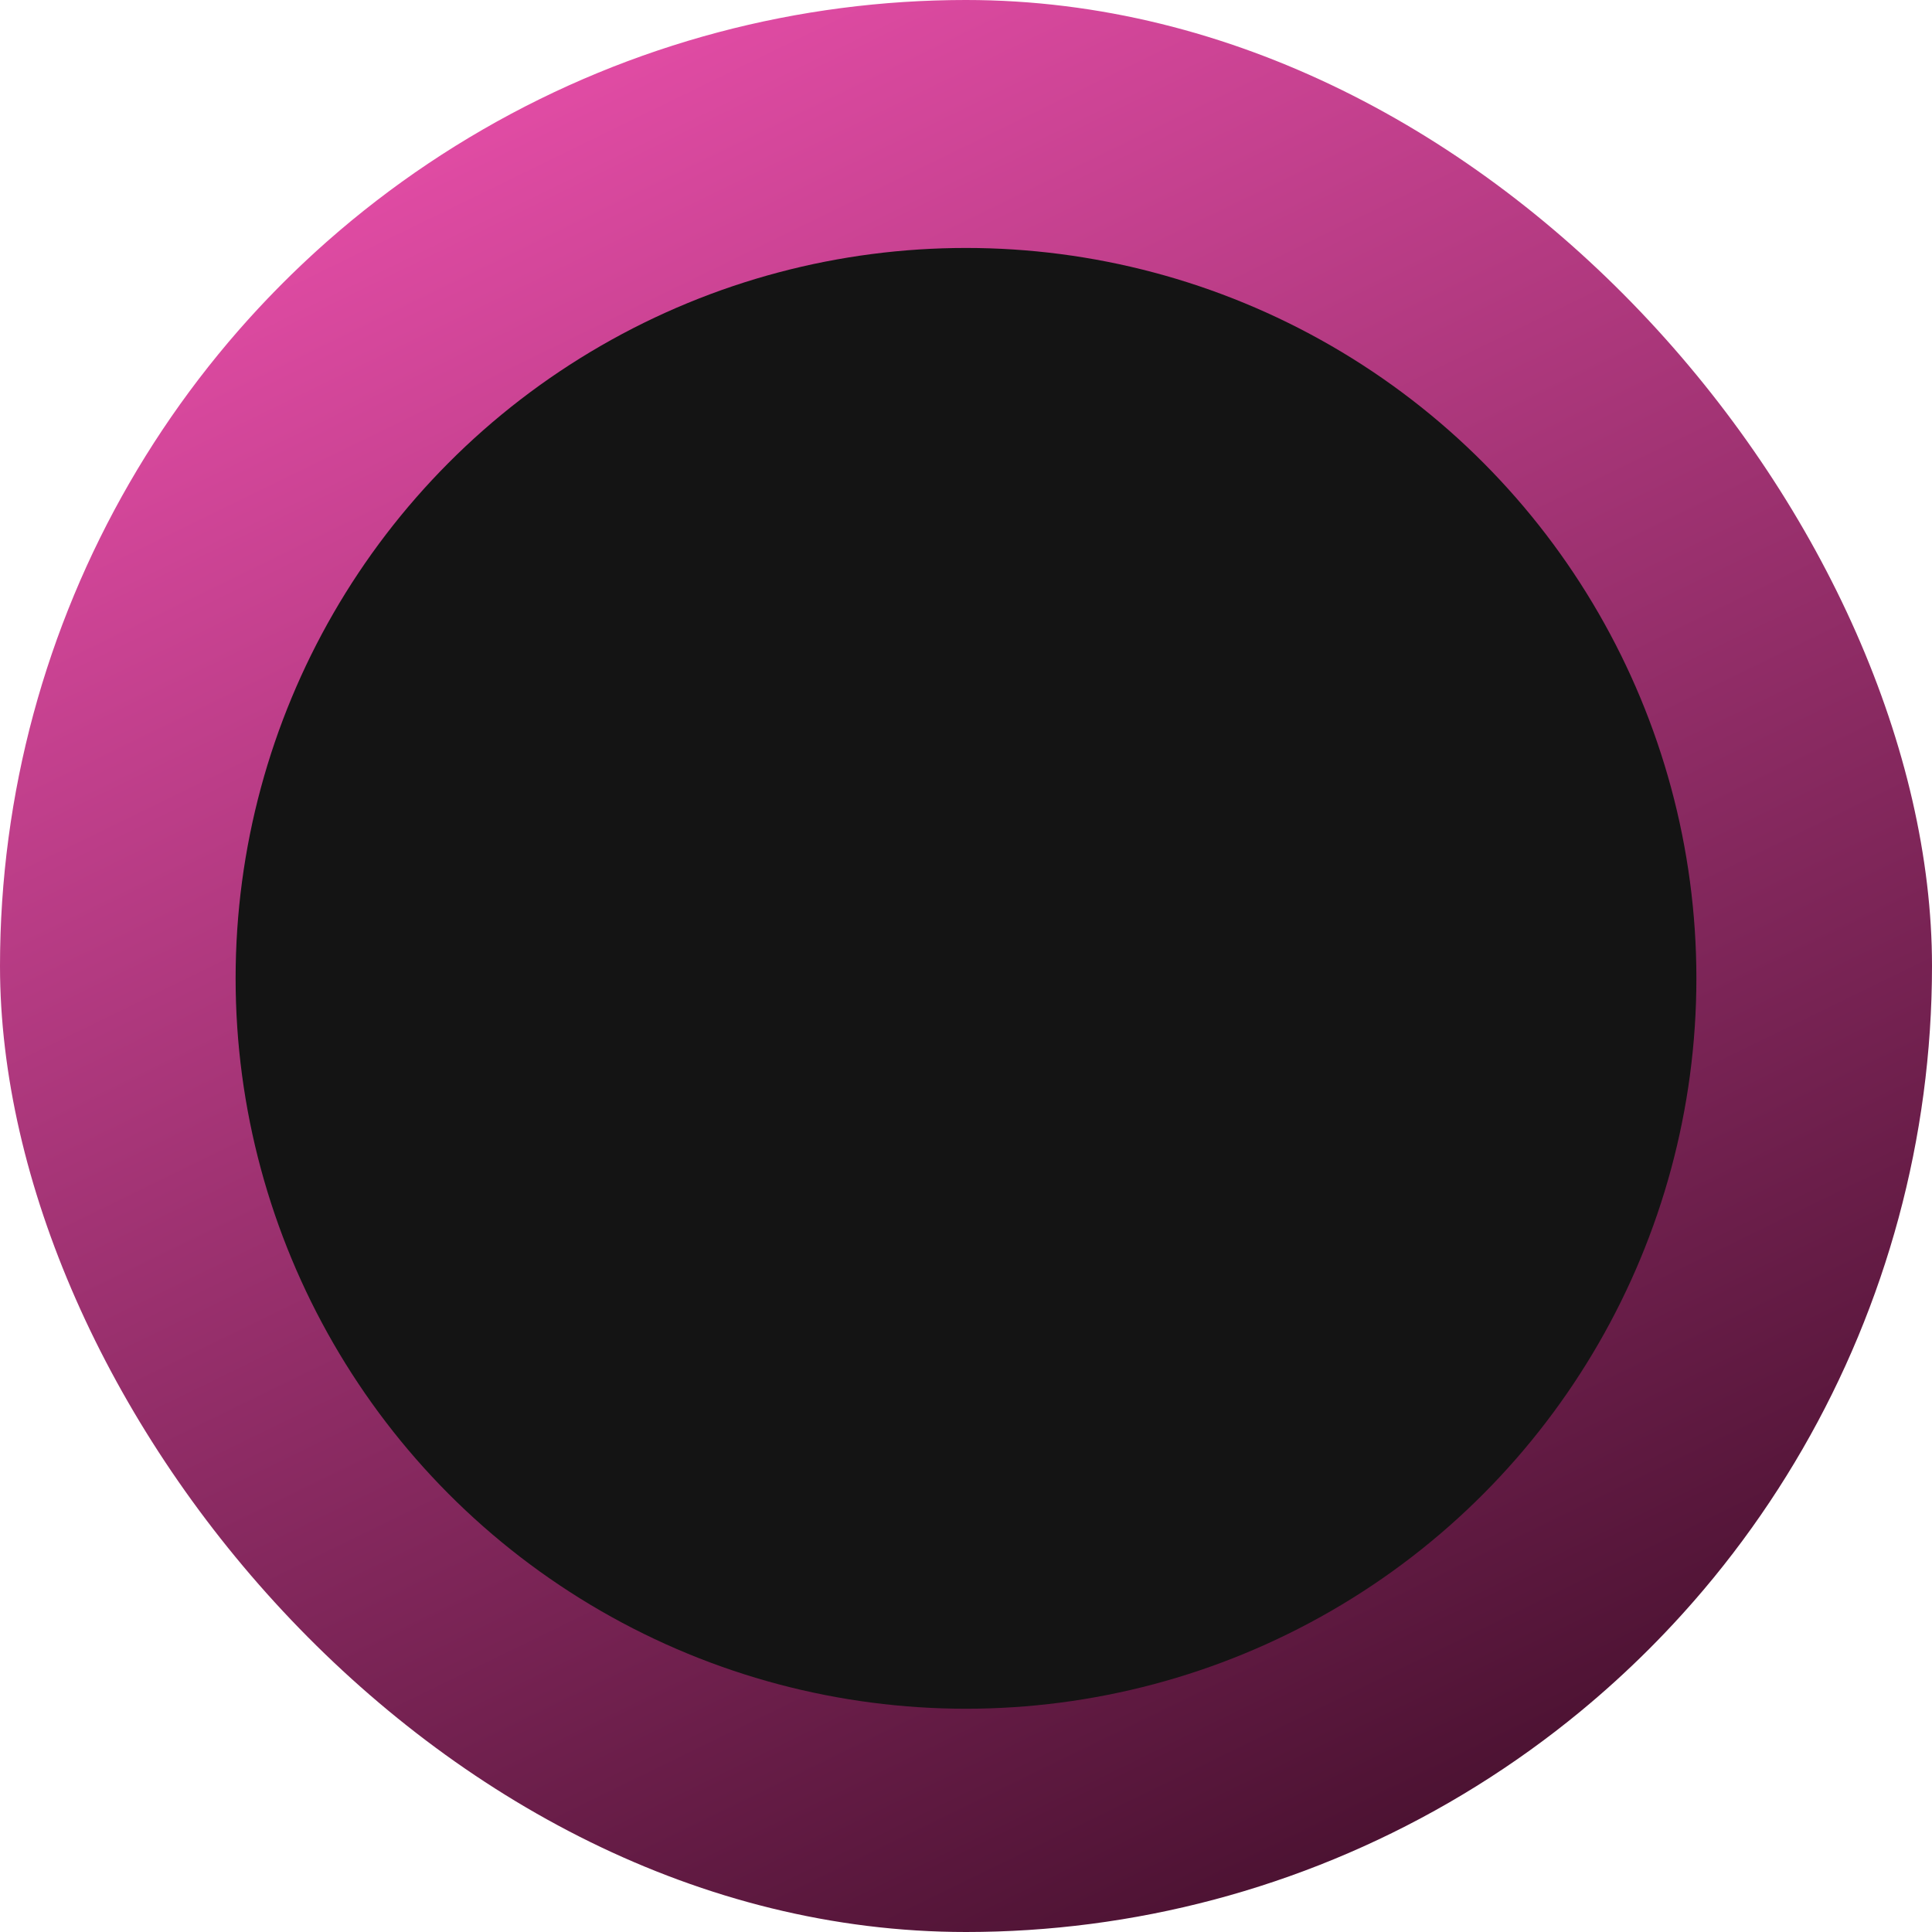
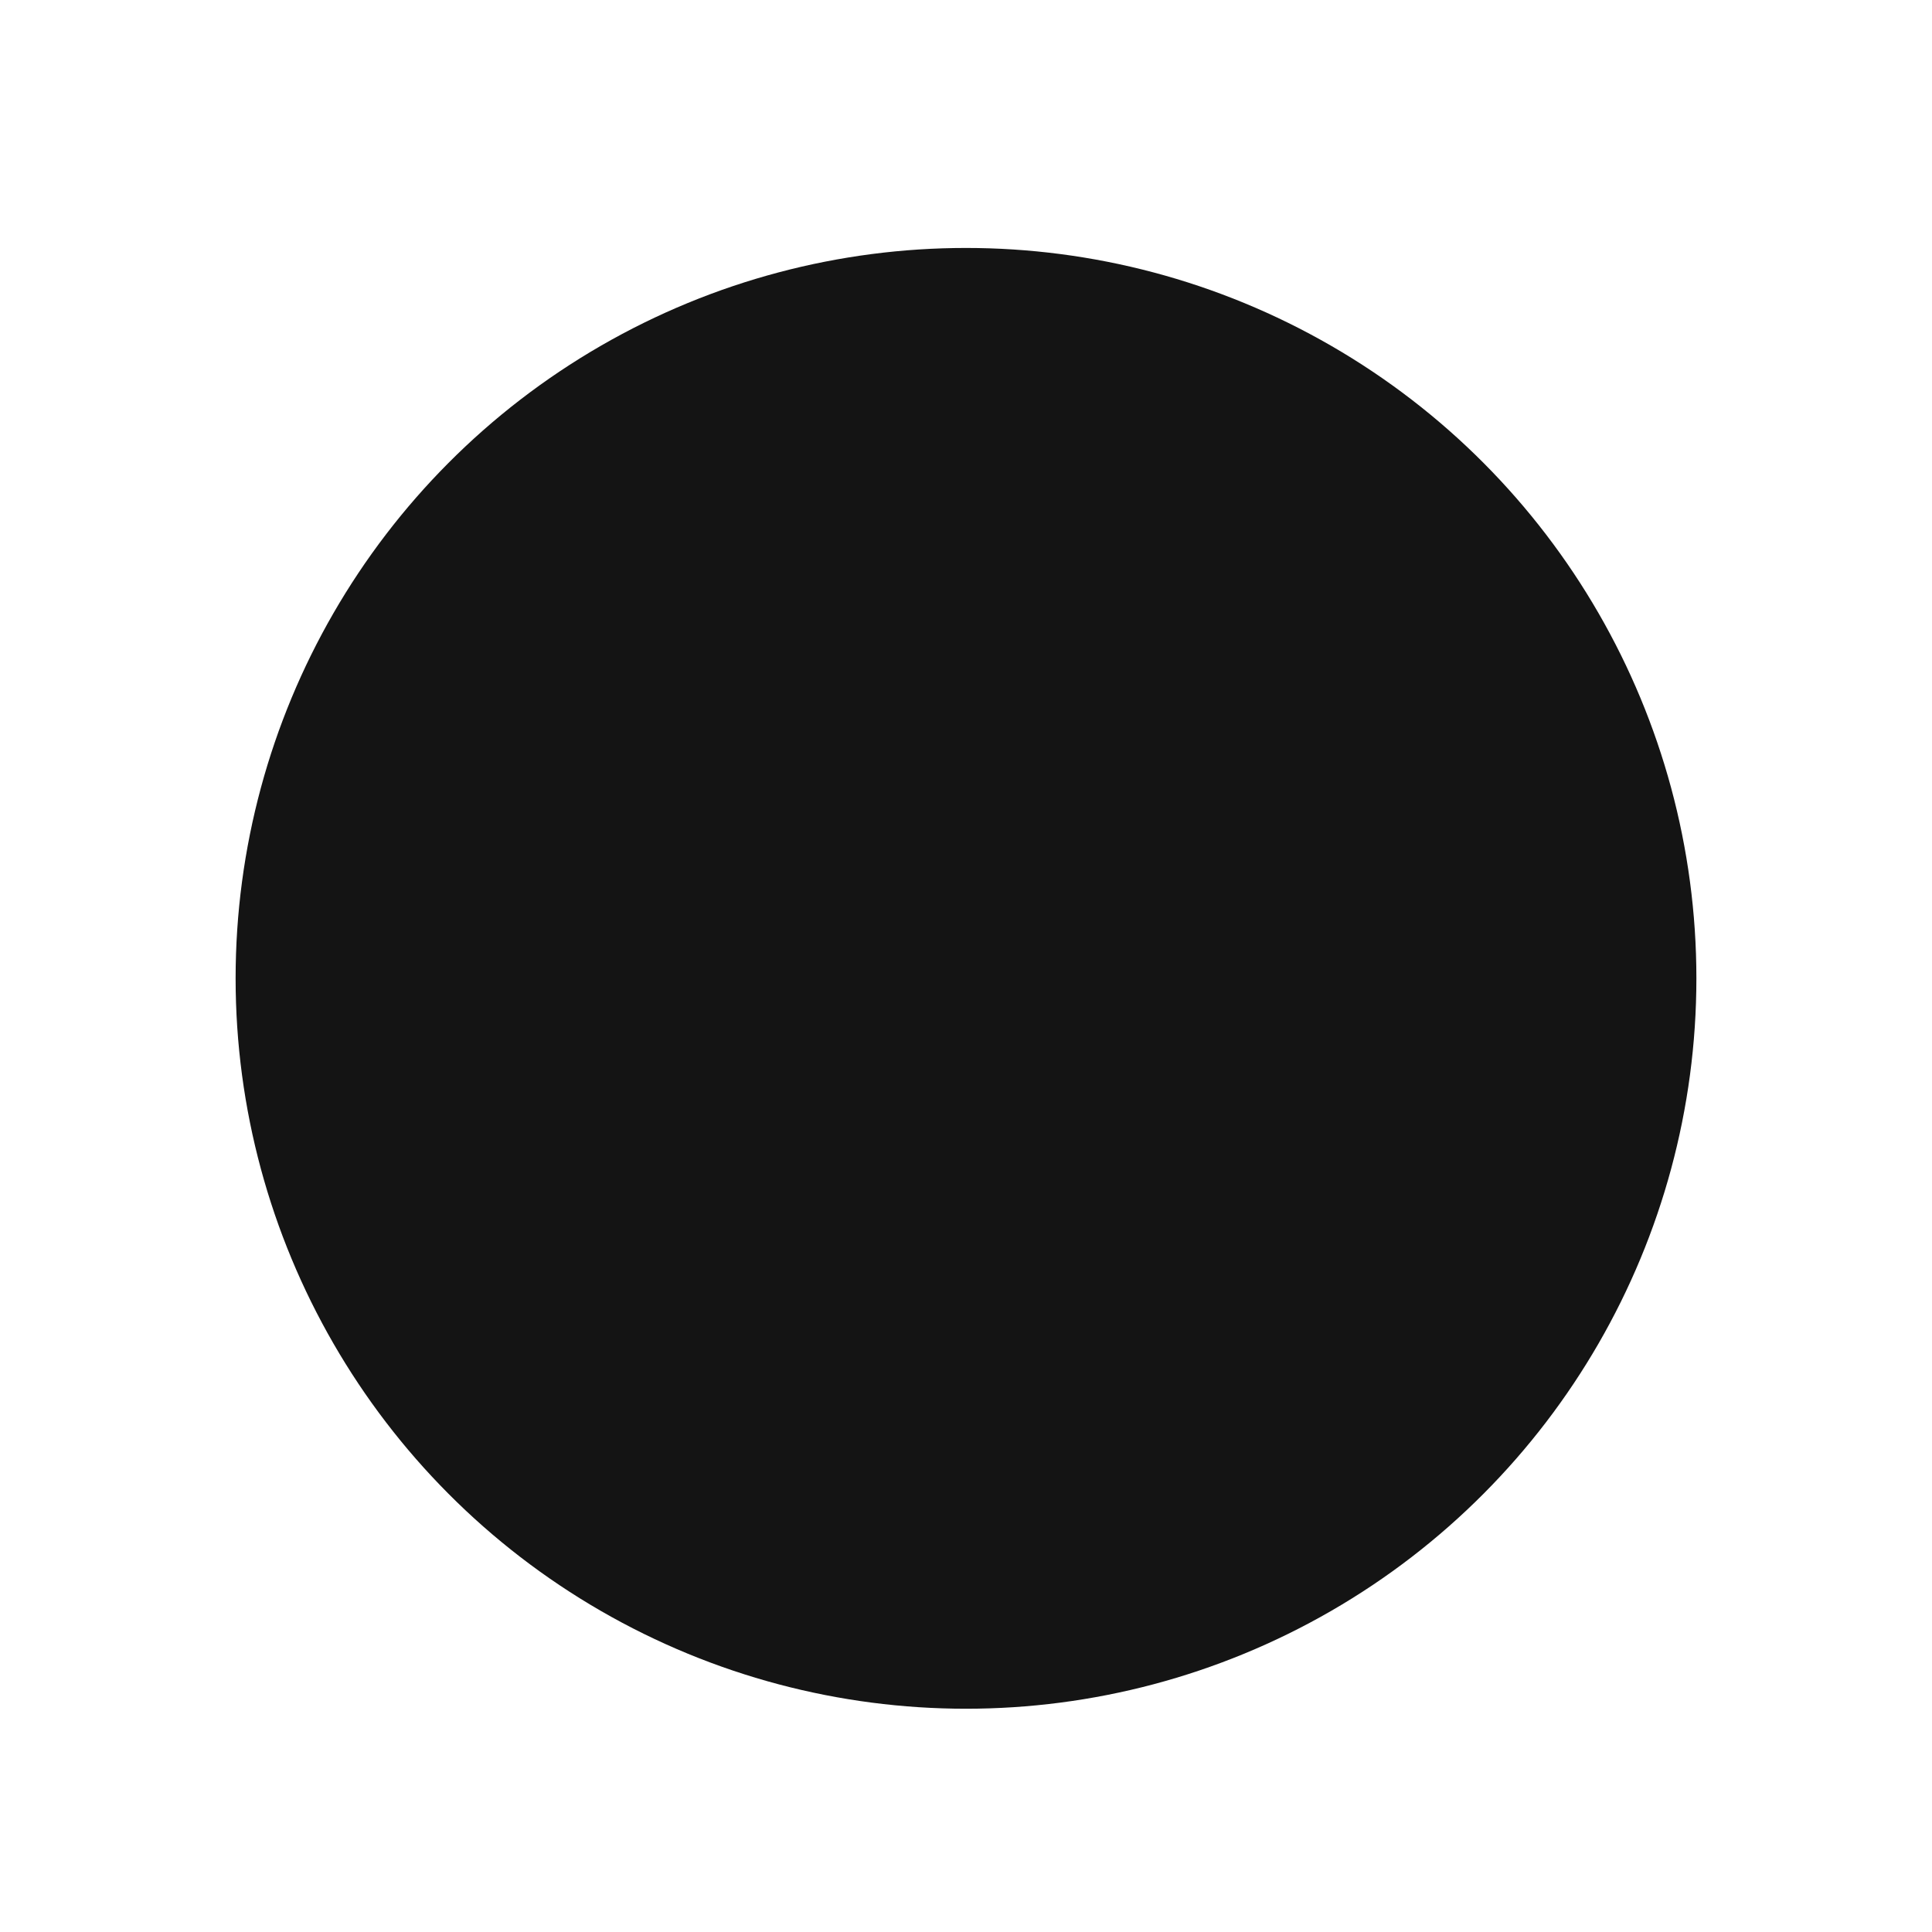
<svg xmlns="http://www.w3.org/2000/svg" width="41" height="41" viewBox="0 0 41 41" fill="none">
  <g style="mix-blend-mode:lighten">
    <g clip-path="url(#clip0_199_1865)">
-       <circle cx="20.5" cy="20.5" r="20.5" fill="url(#paint0_linear_199_1865)" />
      <g filter="url(#filter0_df_199_1865)">
        <circle cx="20.5" cy="20.5" r="15.5" fill="#141414" />
      </g>
    </g>
  </g>
  <defs>
    <filter id="filter0_df_199_1865" x="-2.478" y="-2.478" width="45.957" height="45.957" filterUnits="userSpaceOnUse" color-interpolation-filters="sRGB">
      <feFlood flood-opacity="0" result="BackgroundImageFix" />
      <feColorMatrix in="SourceAlpha" type="matrix" values="0 0 0 0 0 0 0 0 0 0 0 0 0 0 0 0 0 0 127 0" result="hardAlpha" />
      <feOffset dy="0.262" />
      <feGaussianBlur stdDeviation="0.131" />
      <feComposite in2="hardAlpha" operator="out" />
      <feColorMatrix type="matrix" values="0 0 0 0 0 0 0 0 0 0 0 0 0 0 0 0 0 0 0.25 0" />
      <feBlend mode="normal" in2="BackgroundImageFix" result="effect1_dropShadow_199_1865" />
      <feBlend mode="normal" in="SourceGraphic" in2="effect1_dropShadow_199_1865" result="shape" />
      <feGaussianBlur stdDeviation="3.739" result="effect2_foregroundBlur_199_1865" />
    </filter>
    <linearGradient id="paint0_linear_199_1865" x1="11.349" y1="1.542" x2="30.602" y2="41" gradientUnits="userSpaceOnUse">
      <stop stop-color="#E24CA5" />
      <stop offset="1" stop-color="#440F2C" />
    </linearGradient>
    <clipPath id="clip0_199_1865">
      <rect width="41" height="41" rx="20.5" fill="white" />
    </clipPath>
  </defs>
</svg>